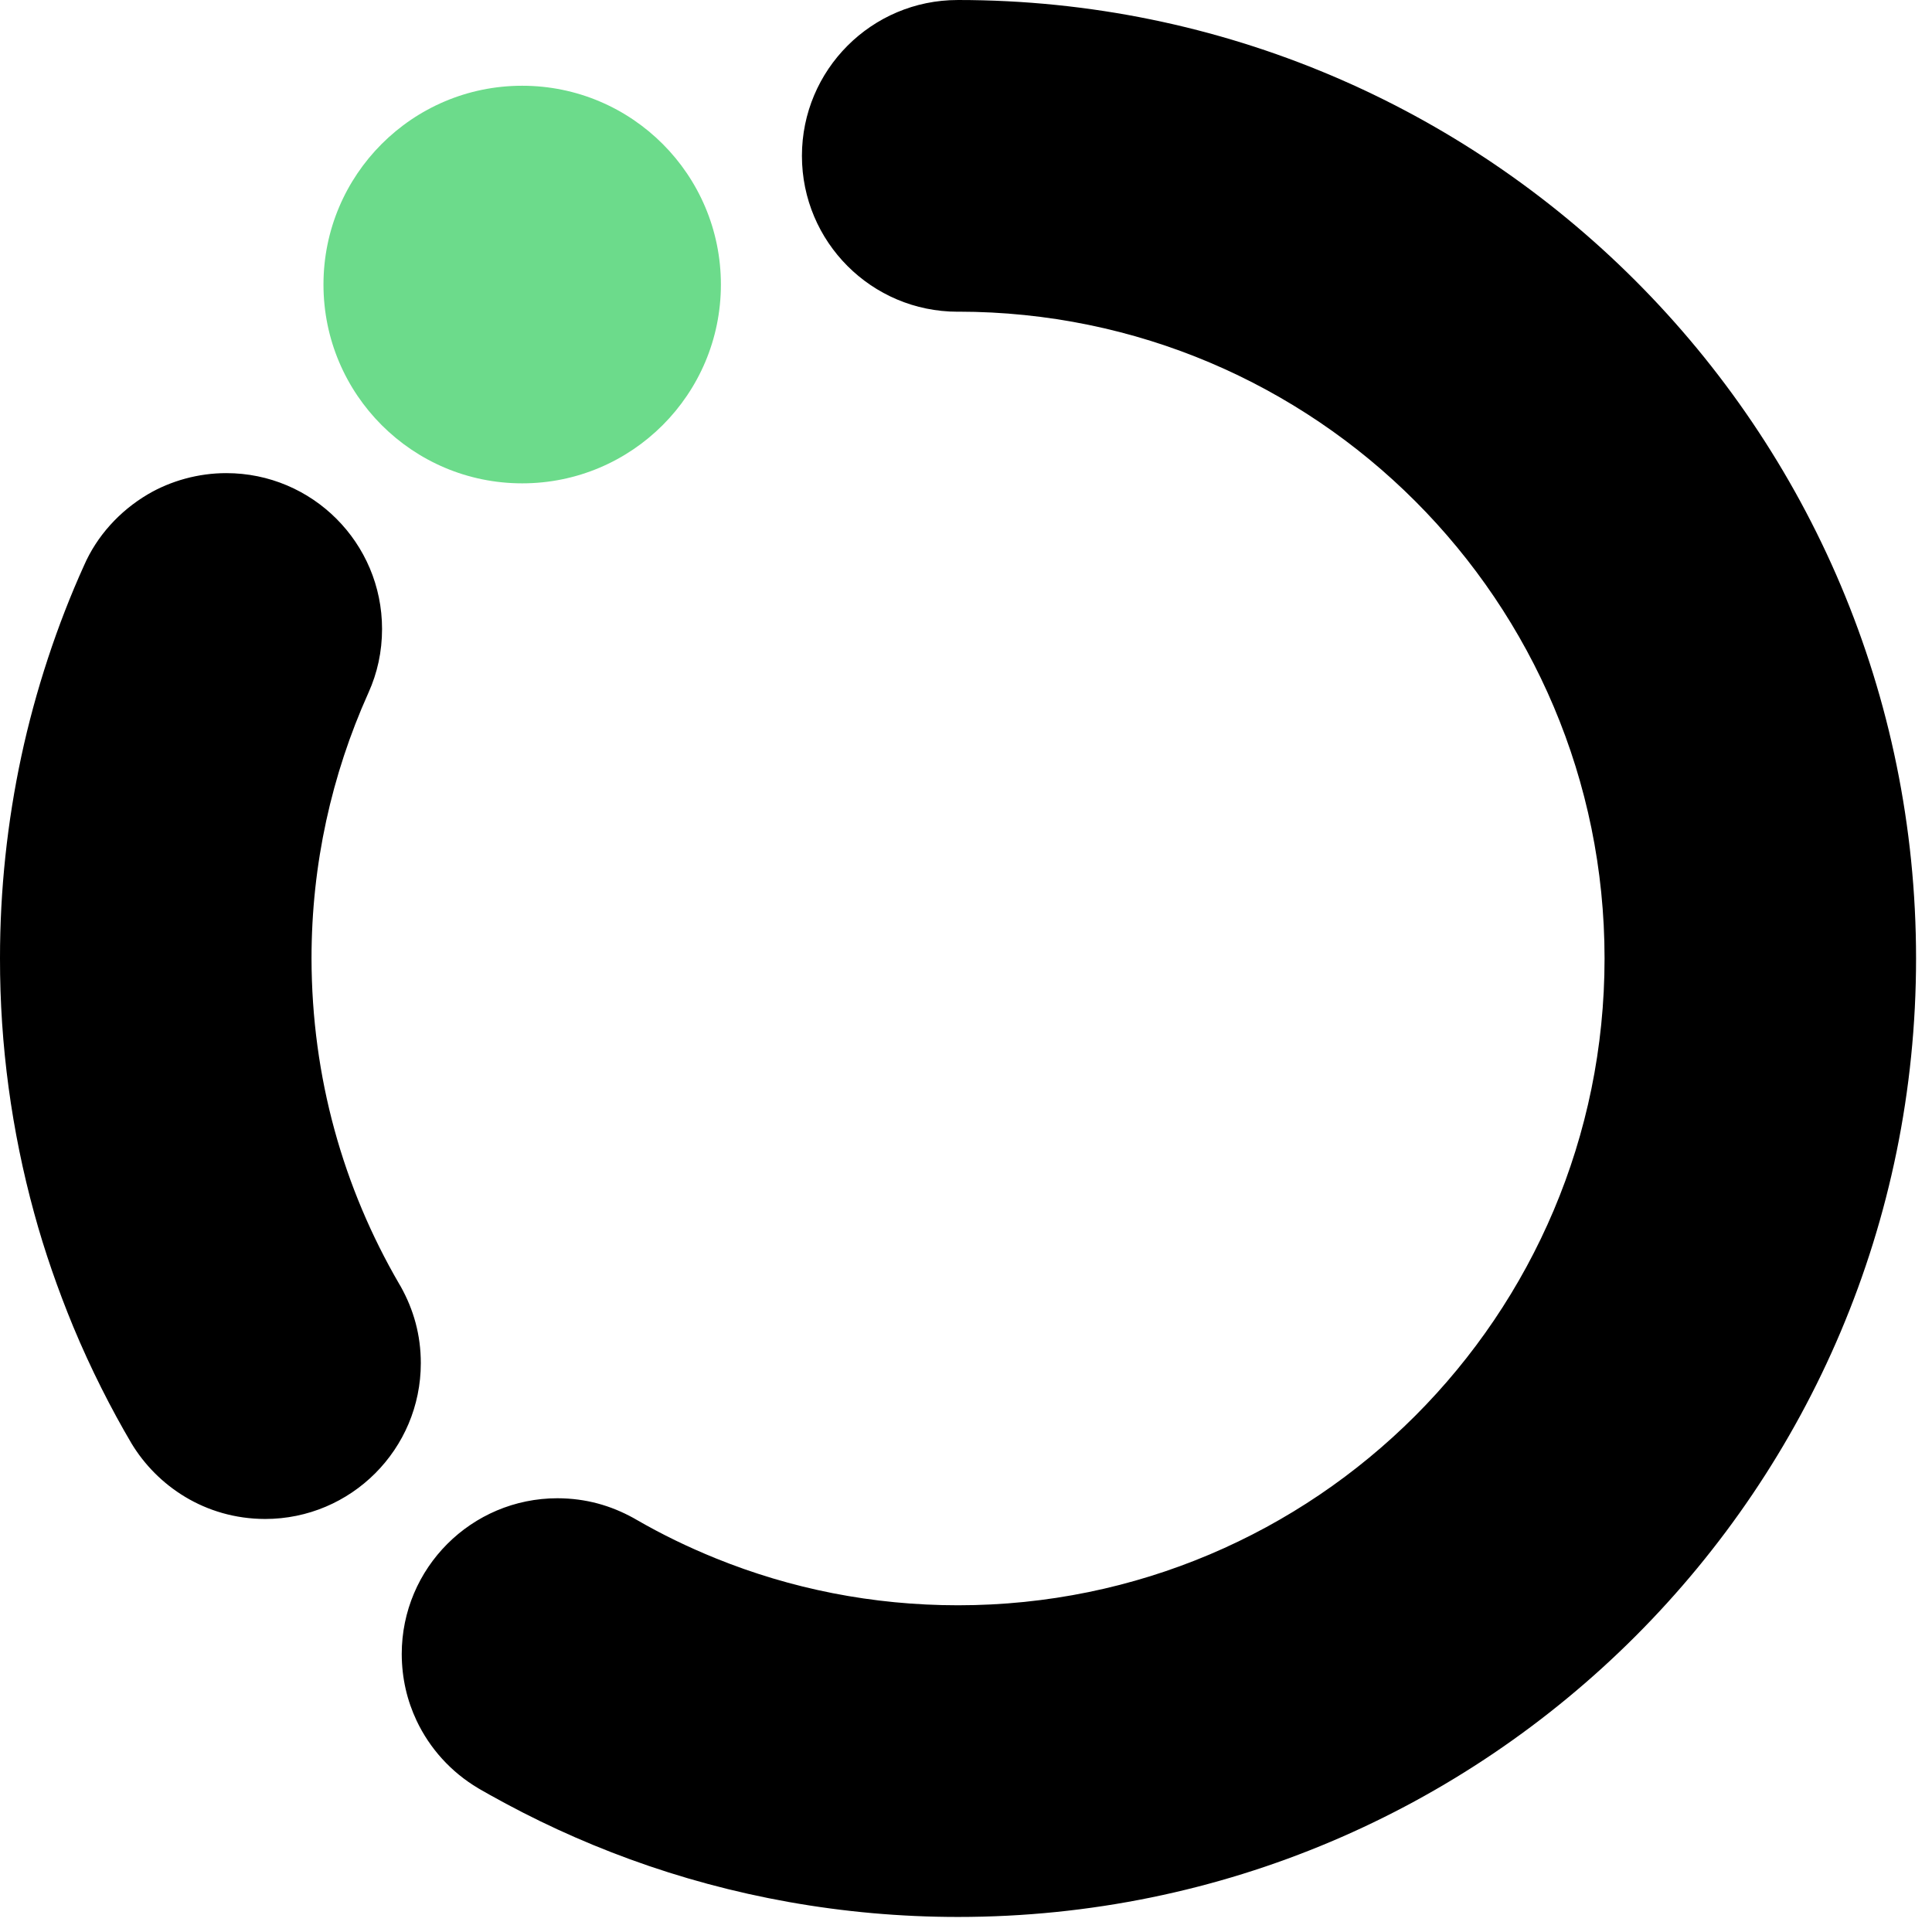
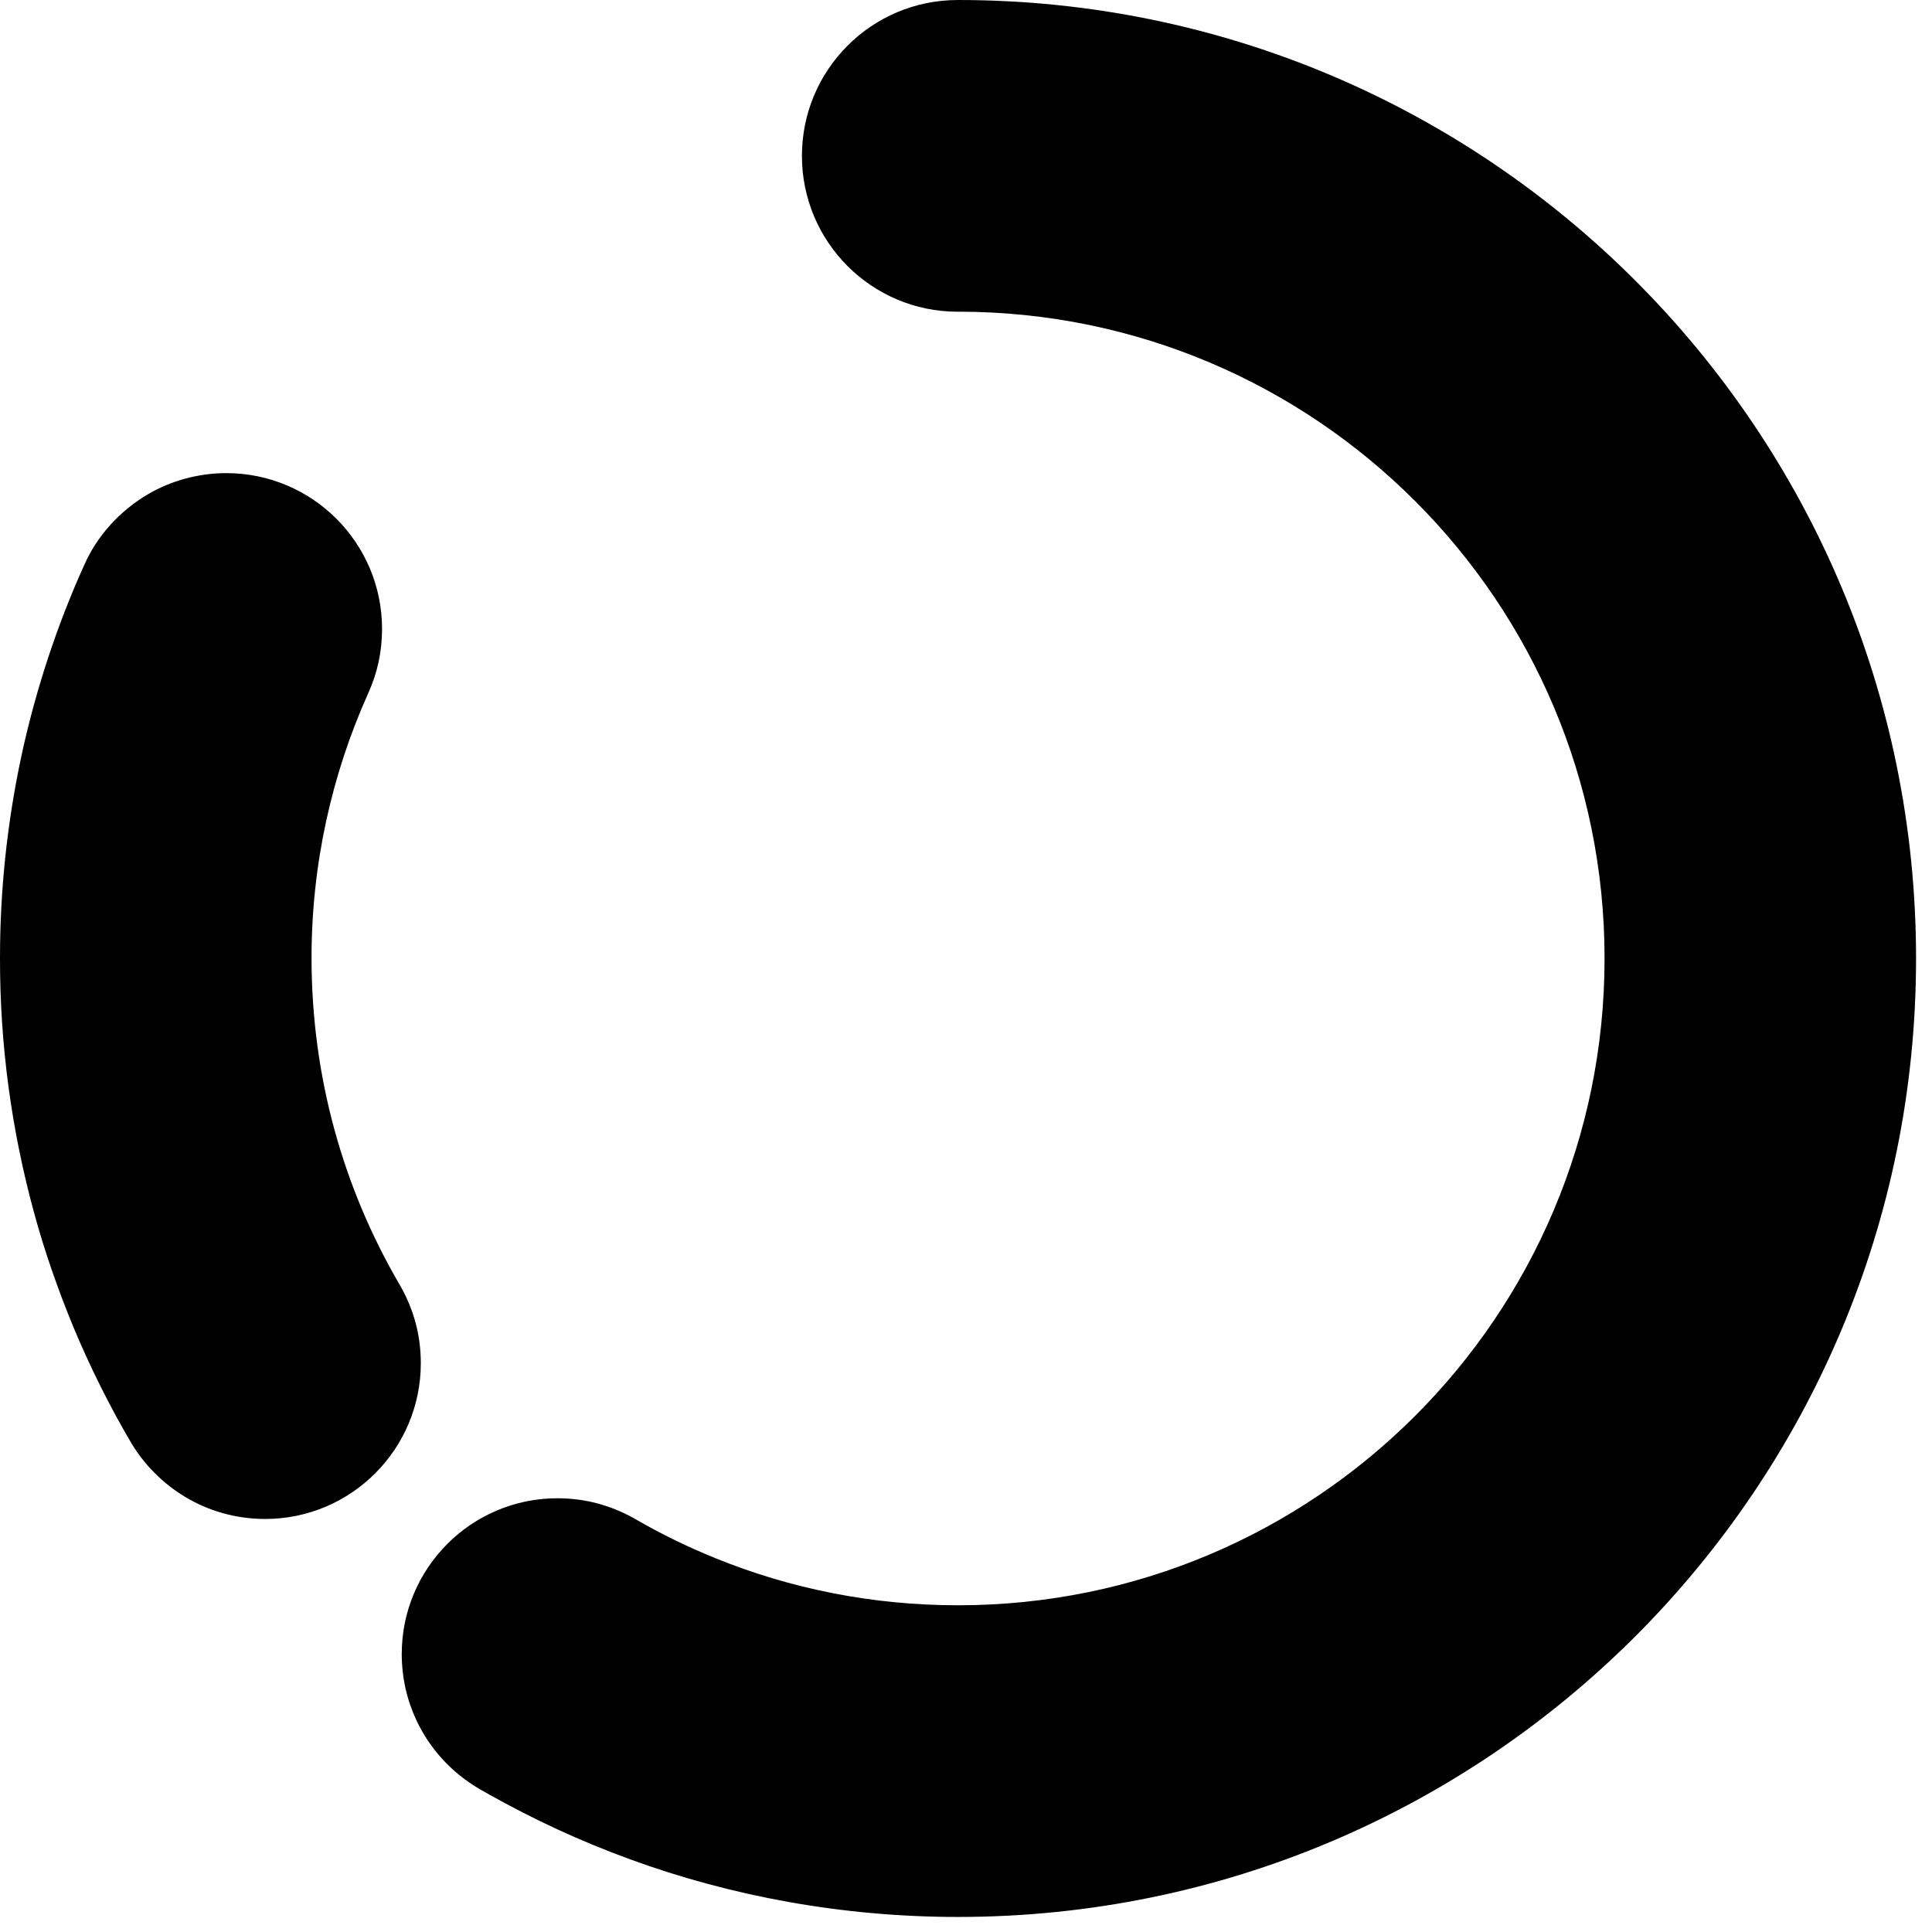
<svg xmlns="http://www.w3.org/2000/svg" width="128" height="128" viewBox="0 0 128 128" fill="none">
  <style>
        path.circle { fill: #6CDB8B; }
        path.optn { fill: black; }
        @media (prefers-color-scheme: dark) {
        path.optn { fill: #ffffff; }
        }
    </style>
  <path class="optn" d="M27.88 90.312C27.88 96.013 23.26 100.636 17.561 100.636C13.567 100.625 10.405 98.425 8.718 95.64C7.377 93.365 6.017 90.7 4.848 87.885C3.843 85.446 2.949 82.891 2.264 80.371C0.774 74.94 -0.009 69.237 7.70346e-05 63.501C-0.004 58.959 0.484 54.449 1.413 50.112C2.347 45.753 3.789 41.387 5.571 37.456C6.415 35.526 7.903 33.867 9.795 32.749C11.321 31.852 13.151 31.345 14.992 31.346C20.692 31.346 25.312 35.968 25.312 41.67C25.312 43.181 24.998 44.591 24.416 45.884L24.389 45.944C21.984 51.311 20.639 57.231 20.639 63.501C20.654 71.388 22.744 78.697 26.449 85.066L26.545 85.228C27.399 86.757 27.88 88.43 27.88 90.312ZM63.472 0L63.445 0.001C57.748 0.003 53.13 4.627 53.13 10.327C53.13 16.029 57.75 20.652 63.449 20.652C63.467 20.652 63.483 20.649 63.5 20.649C87.143 20.664 106.306 39.844 106.306 63.501C106.306 87.168 87.129 106.354 63.472 106.354C57.788 106.354 52.376 105.255 47.415 103.241C45.564 102.49 43.851 101.658 42.15 100.676L41.973 100.574C40.46 99.743 38.83 99.27 36.935 99.263C31.236 99.263 26.616 103.885 26.616 109.587C26.623 111.211 26.975 112.67 27.6 113.997C28.467 115.828 29.869 117.4 31.688 118.479L31.83 118.562C32.001 118.66 32.239 118.795 32.411 118.892C35.363 120.546 38.418 121.97 41.734 123.181C48.462 125.638 55.834 127.003 63.472 127.003C98.527 127.003 126.944 98.572 126.944 63.501C126.944 28.43 98.527 0 63.472 0Z" />
-   <path class="circle" d="M34.596 32.023C41.867 32.023 47.761 26.126 47.761 18.852C47.761 11.578 41.867 5.681 34.596 5.681C27.325 5.681 21.431 11.578 21.431 18.852C21.431 26.126 27.325 32.023 34.596 32.023Z" />
</svg>